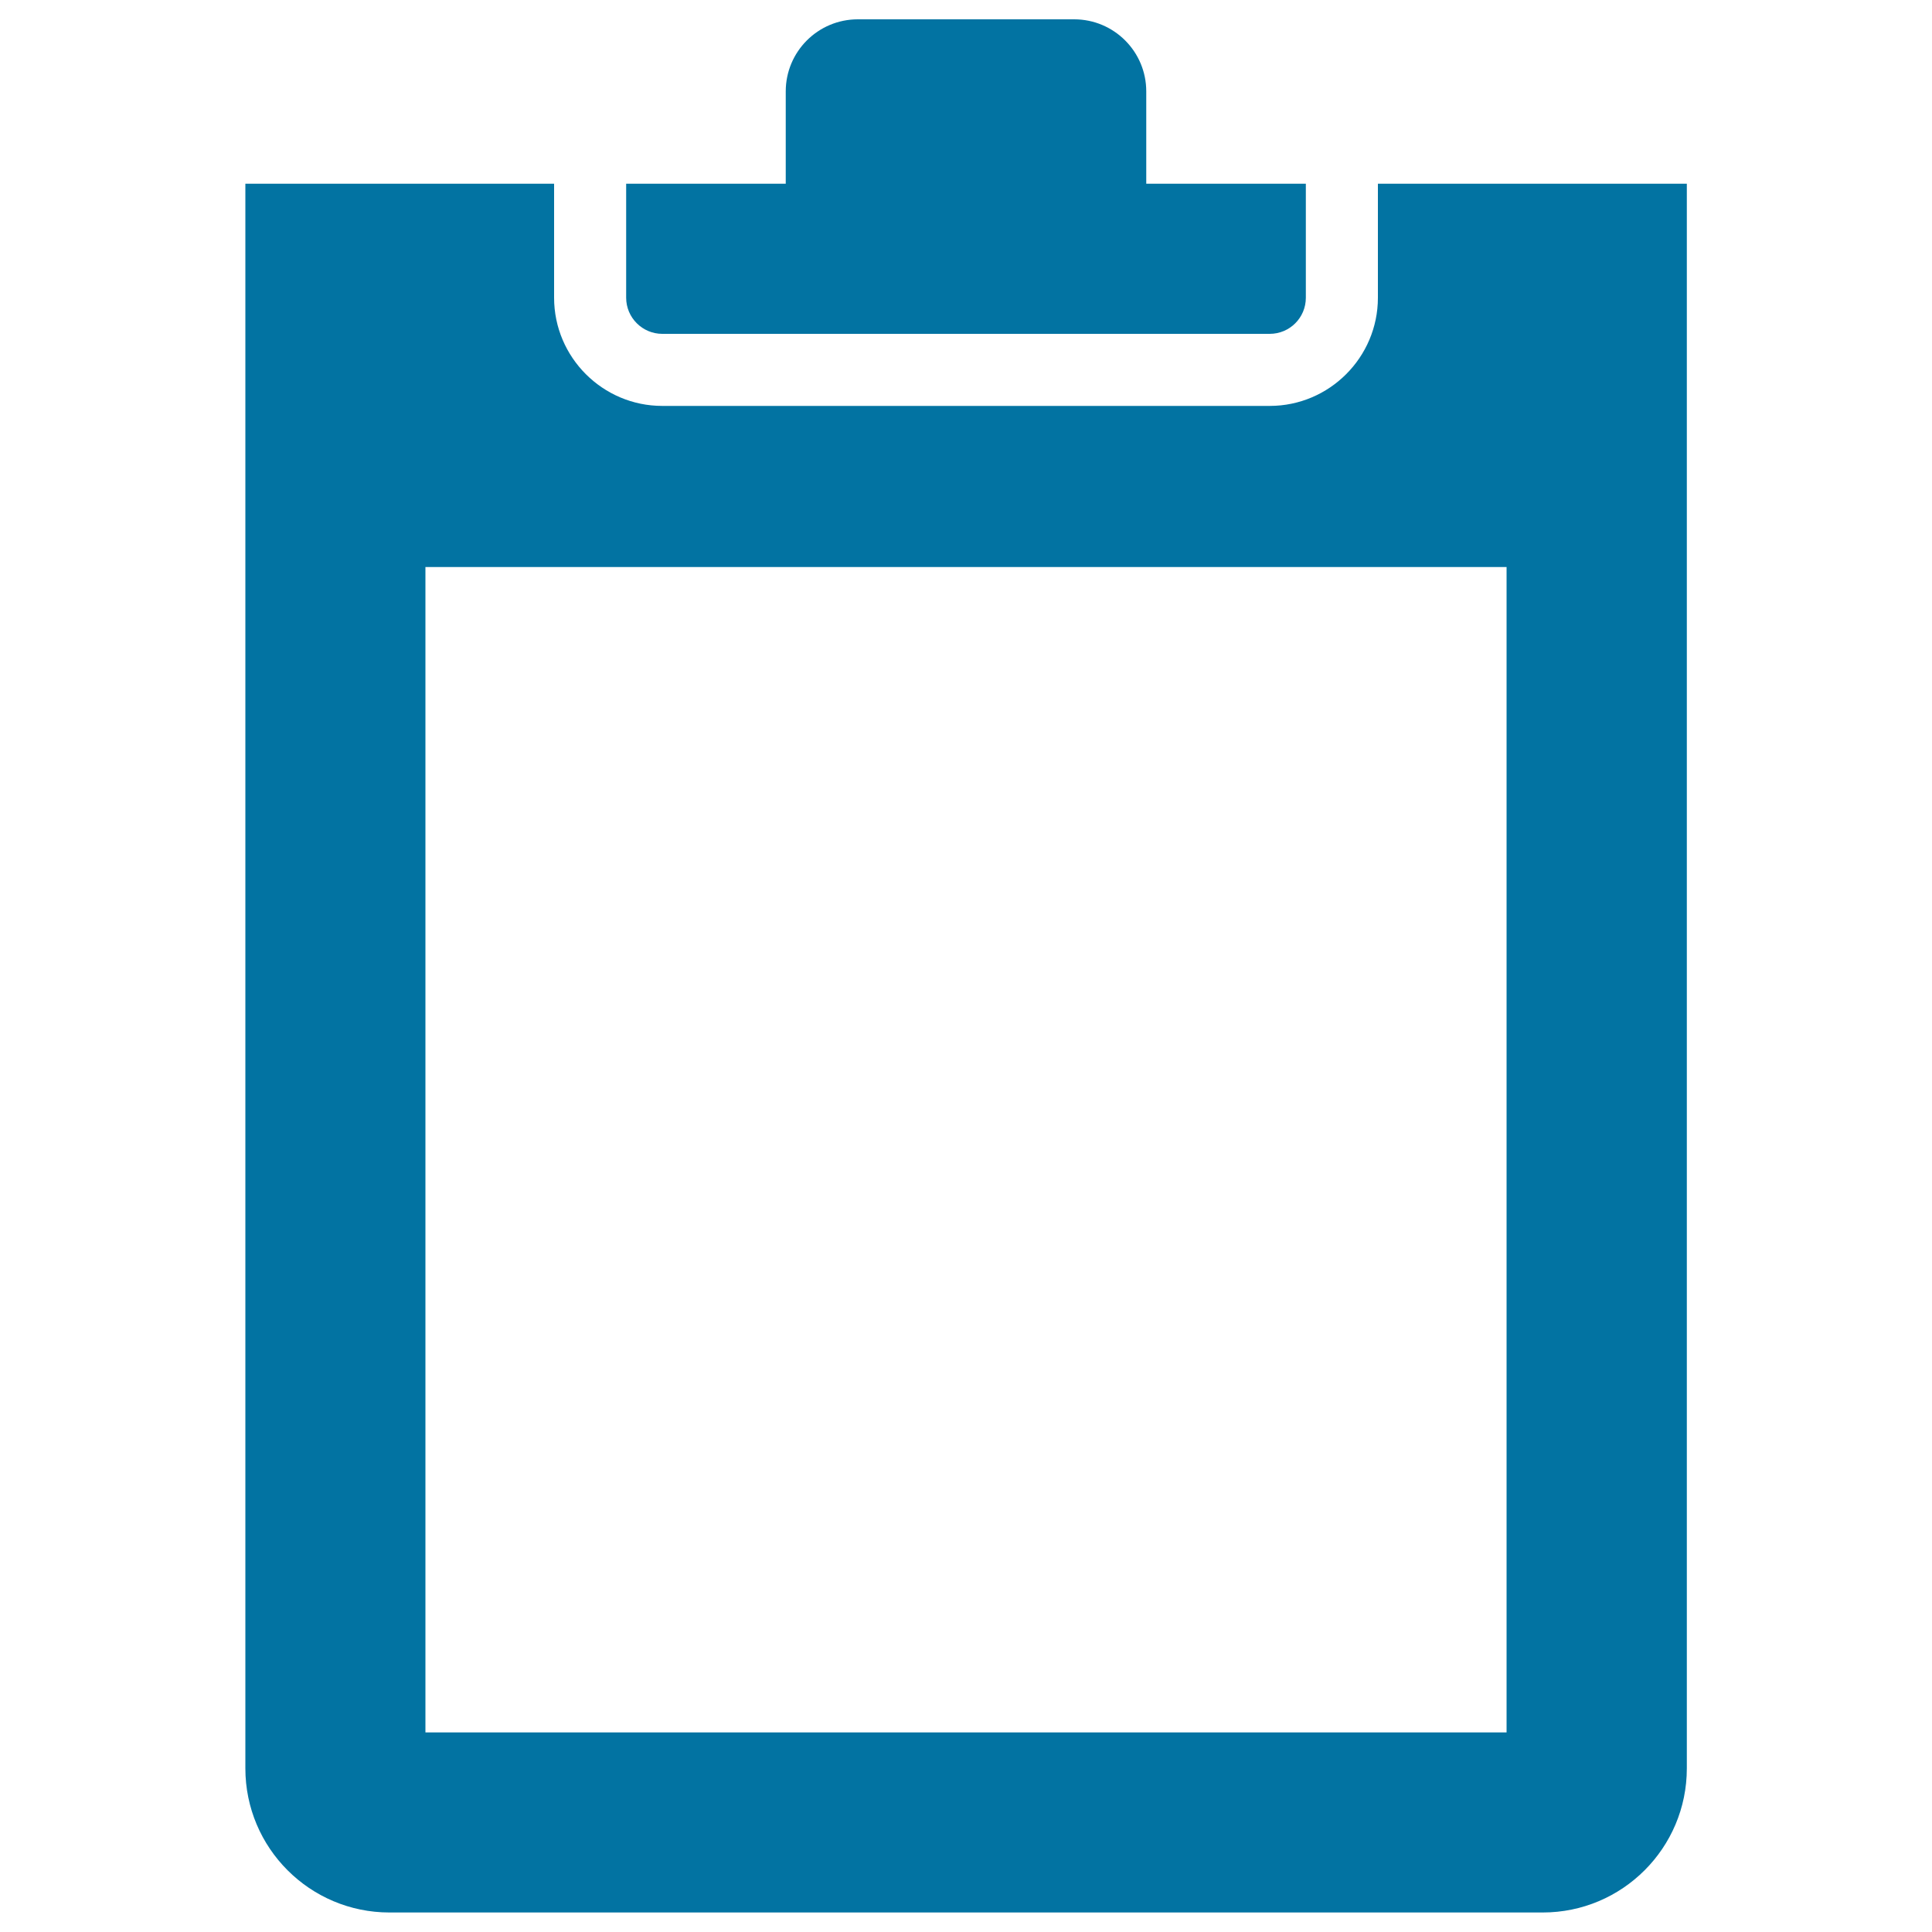
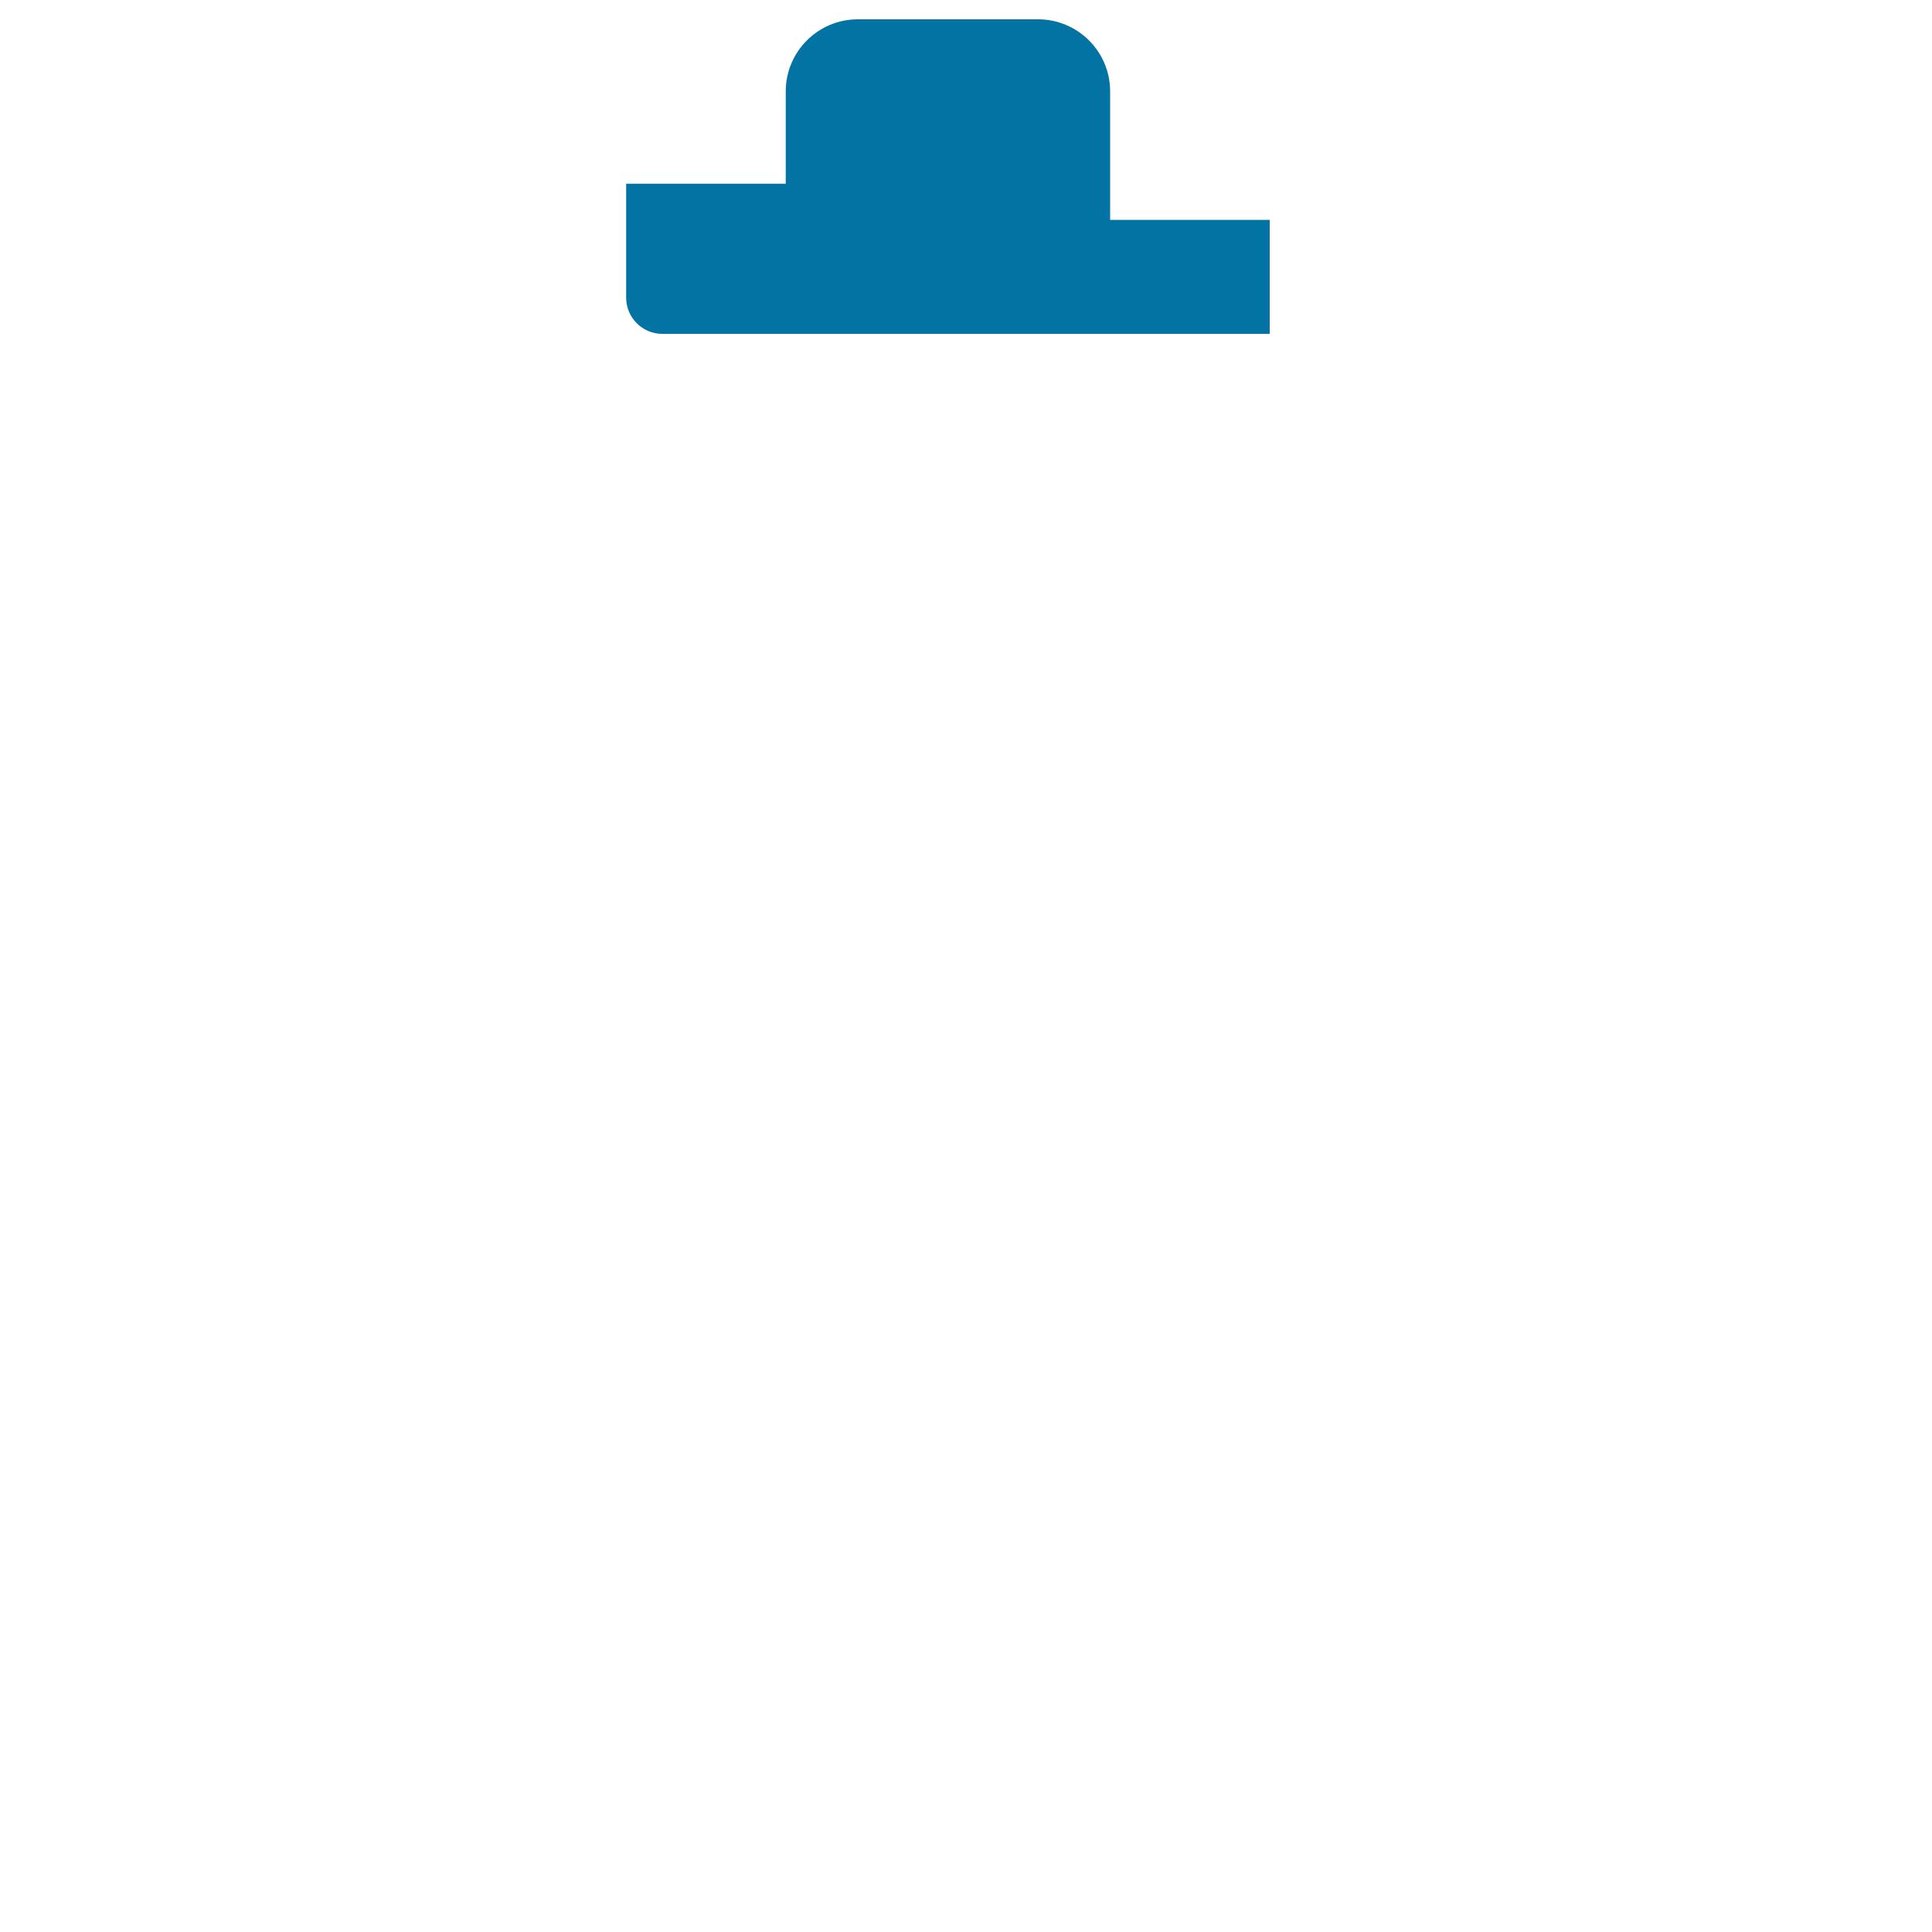
<svg xmlns="http://www.w3.org/2000/svg" viewBox="0 0 1000 1000" style="fill:#0273a2">
  <title>Clipboard Outline SVG icon</title>
  <g>
    <g>
      <g>
-         <path d="M342.8,172.8h314.4c10.3,0,18.7-8.3,18.7-18.7v-59h-82.6V47.3c0-20.6-16.7-37.3-37.3-37.3H444c-20.6,0-37.3,16.7-37.3,37.3v47.8h-82.6v59C324.1,164.4,332.5,172.8,342.8,172.8z" />
-         <path d="M713.2,95.1v59c0,30.8-25.1,56-56,56H342.8c-30.8,0-56-25.1-56-56v-59H127v820.2c0,41.2,33.4,74.6,74.6,74.6h596.9c41.2,0,74.6-33.4,74.6-74.6V95.1H713.2z M779.8,896.7H220.2V293.5h559.6V896.7z" />
+         <path d="M342.8,172.8h314.4v-59h-82.6V47.3c0-20.6-16.7-37.3-37.3-37.3H444c-20.6,0-37.3,16.7-37.3,37.3v47.8h-82.6v59C324.1,164.4,332.5,172.8,342.8,172.8z" />
      </g>
    </g>
  </g>
</svg>